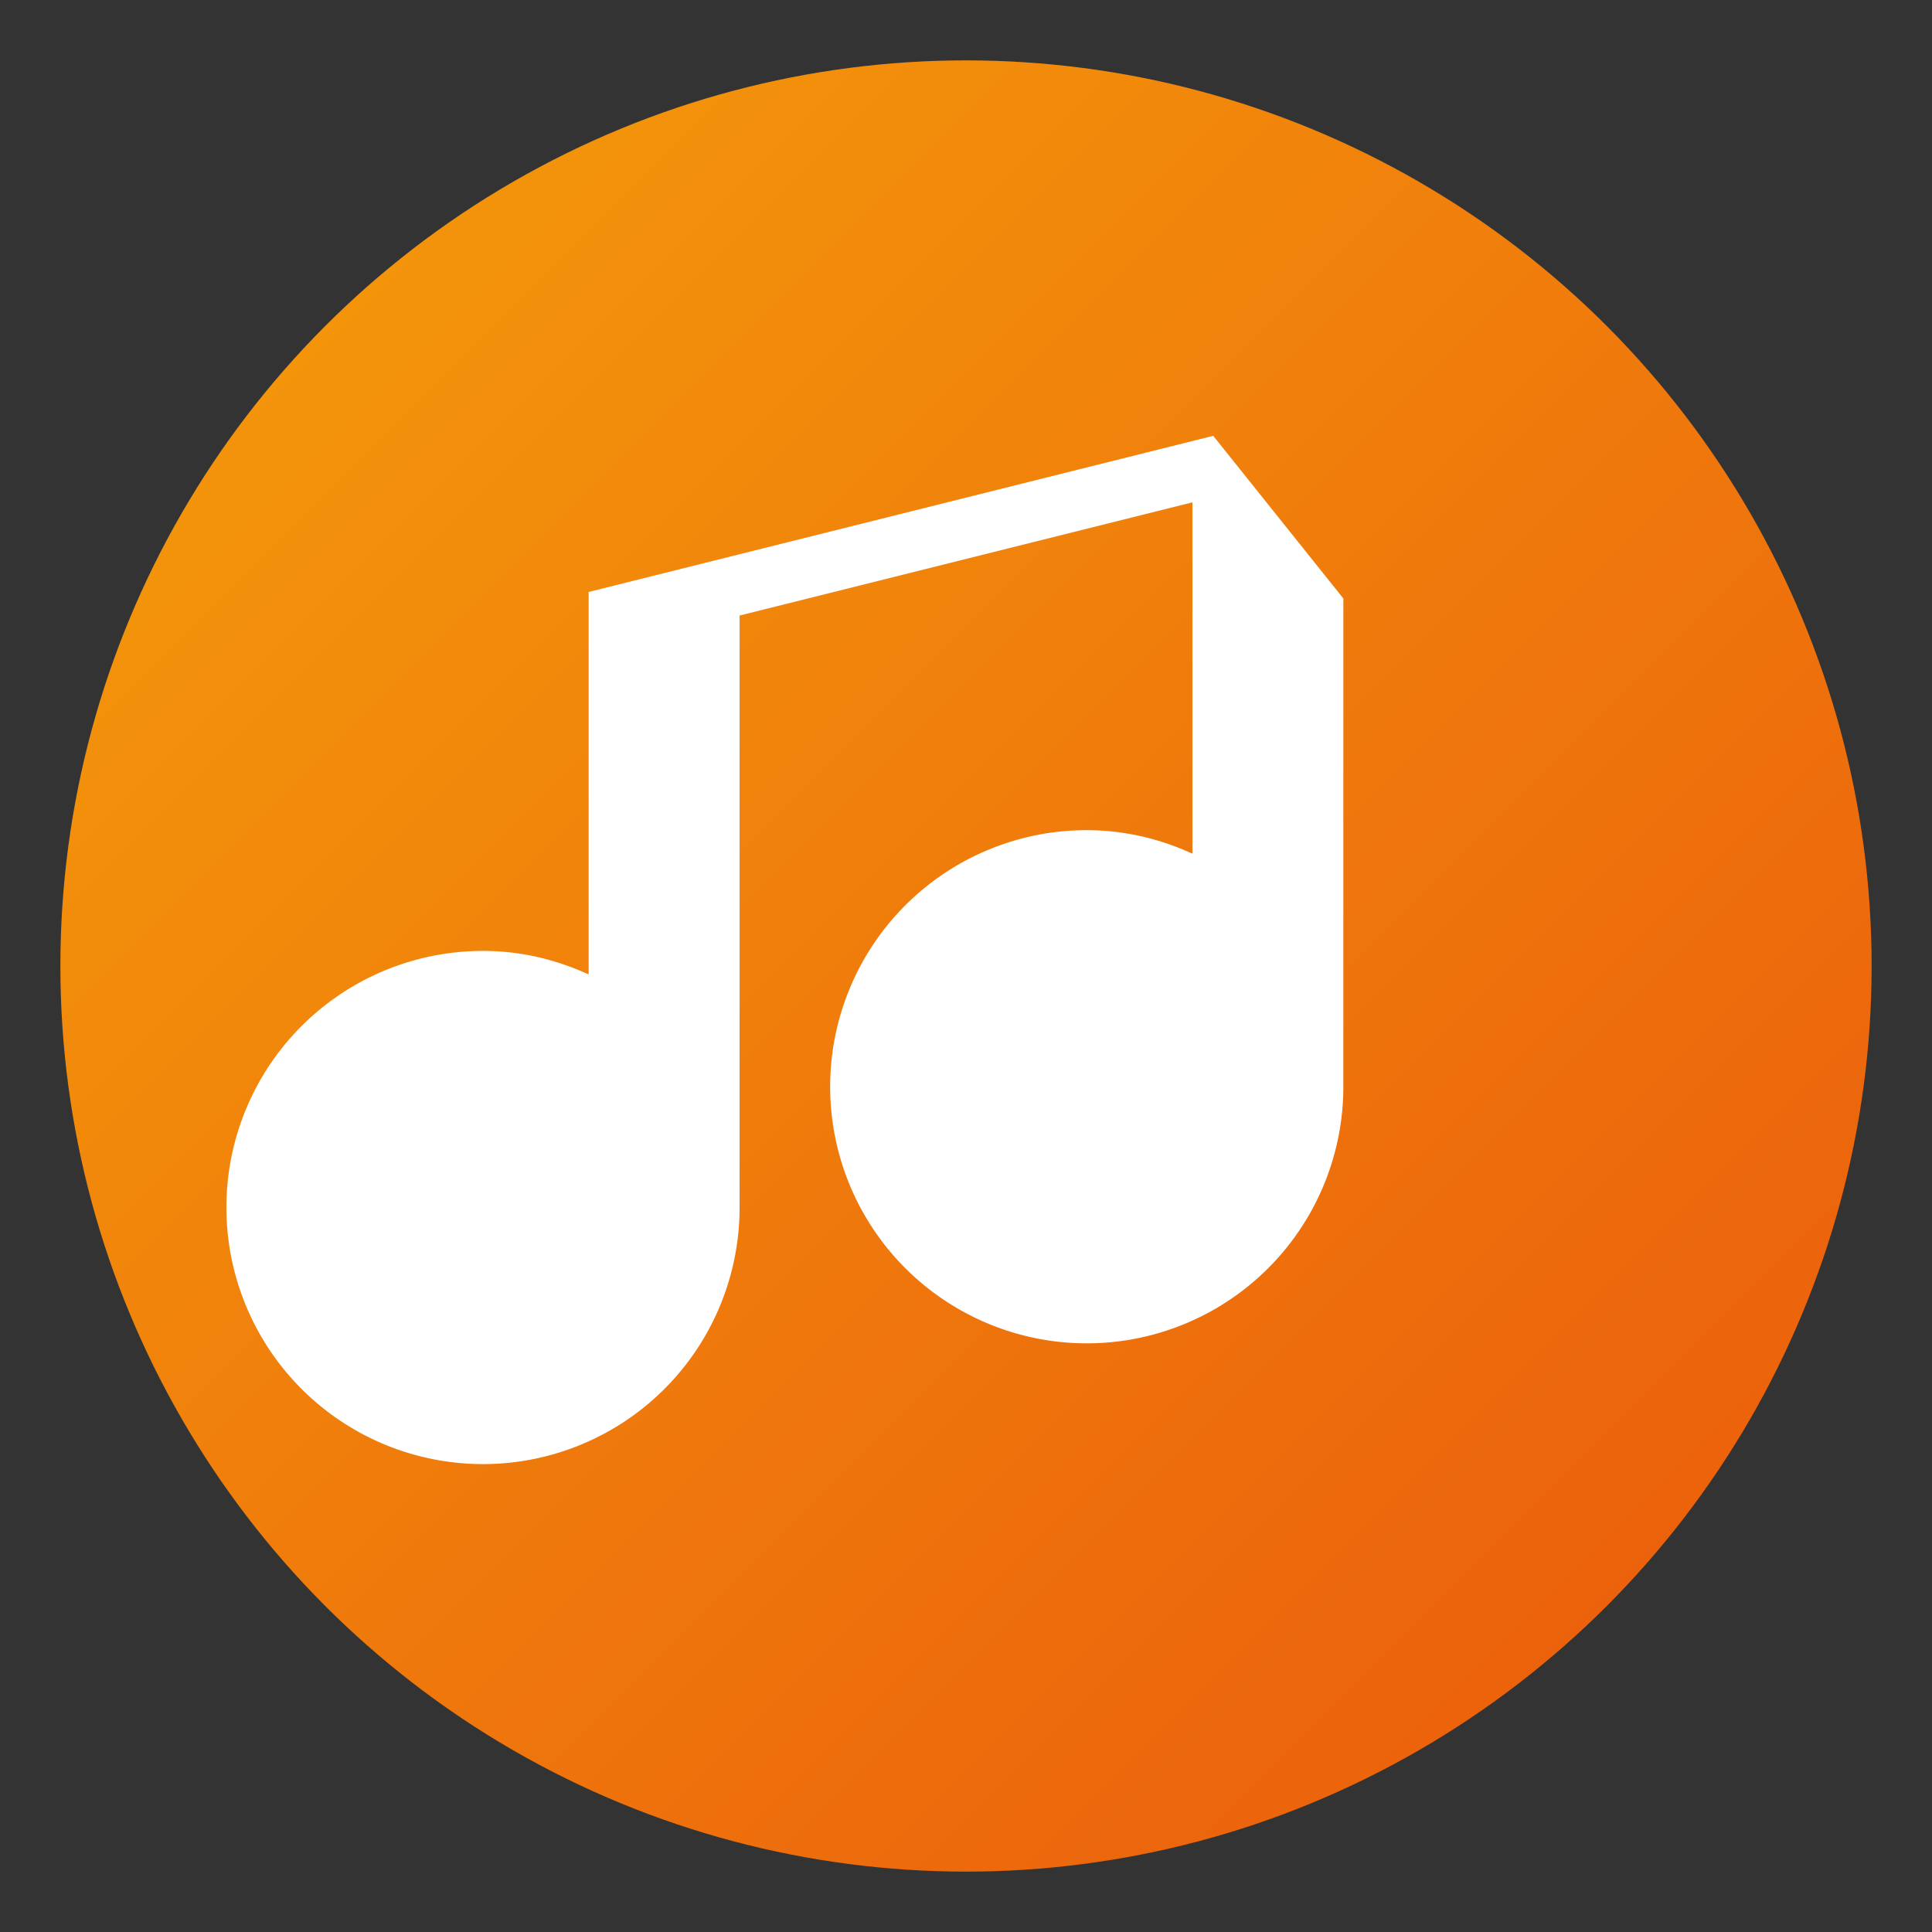
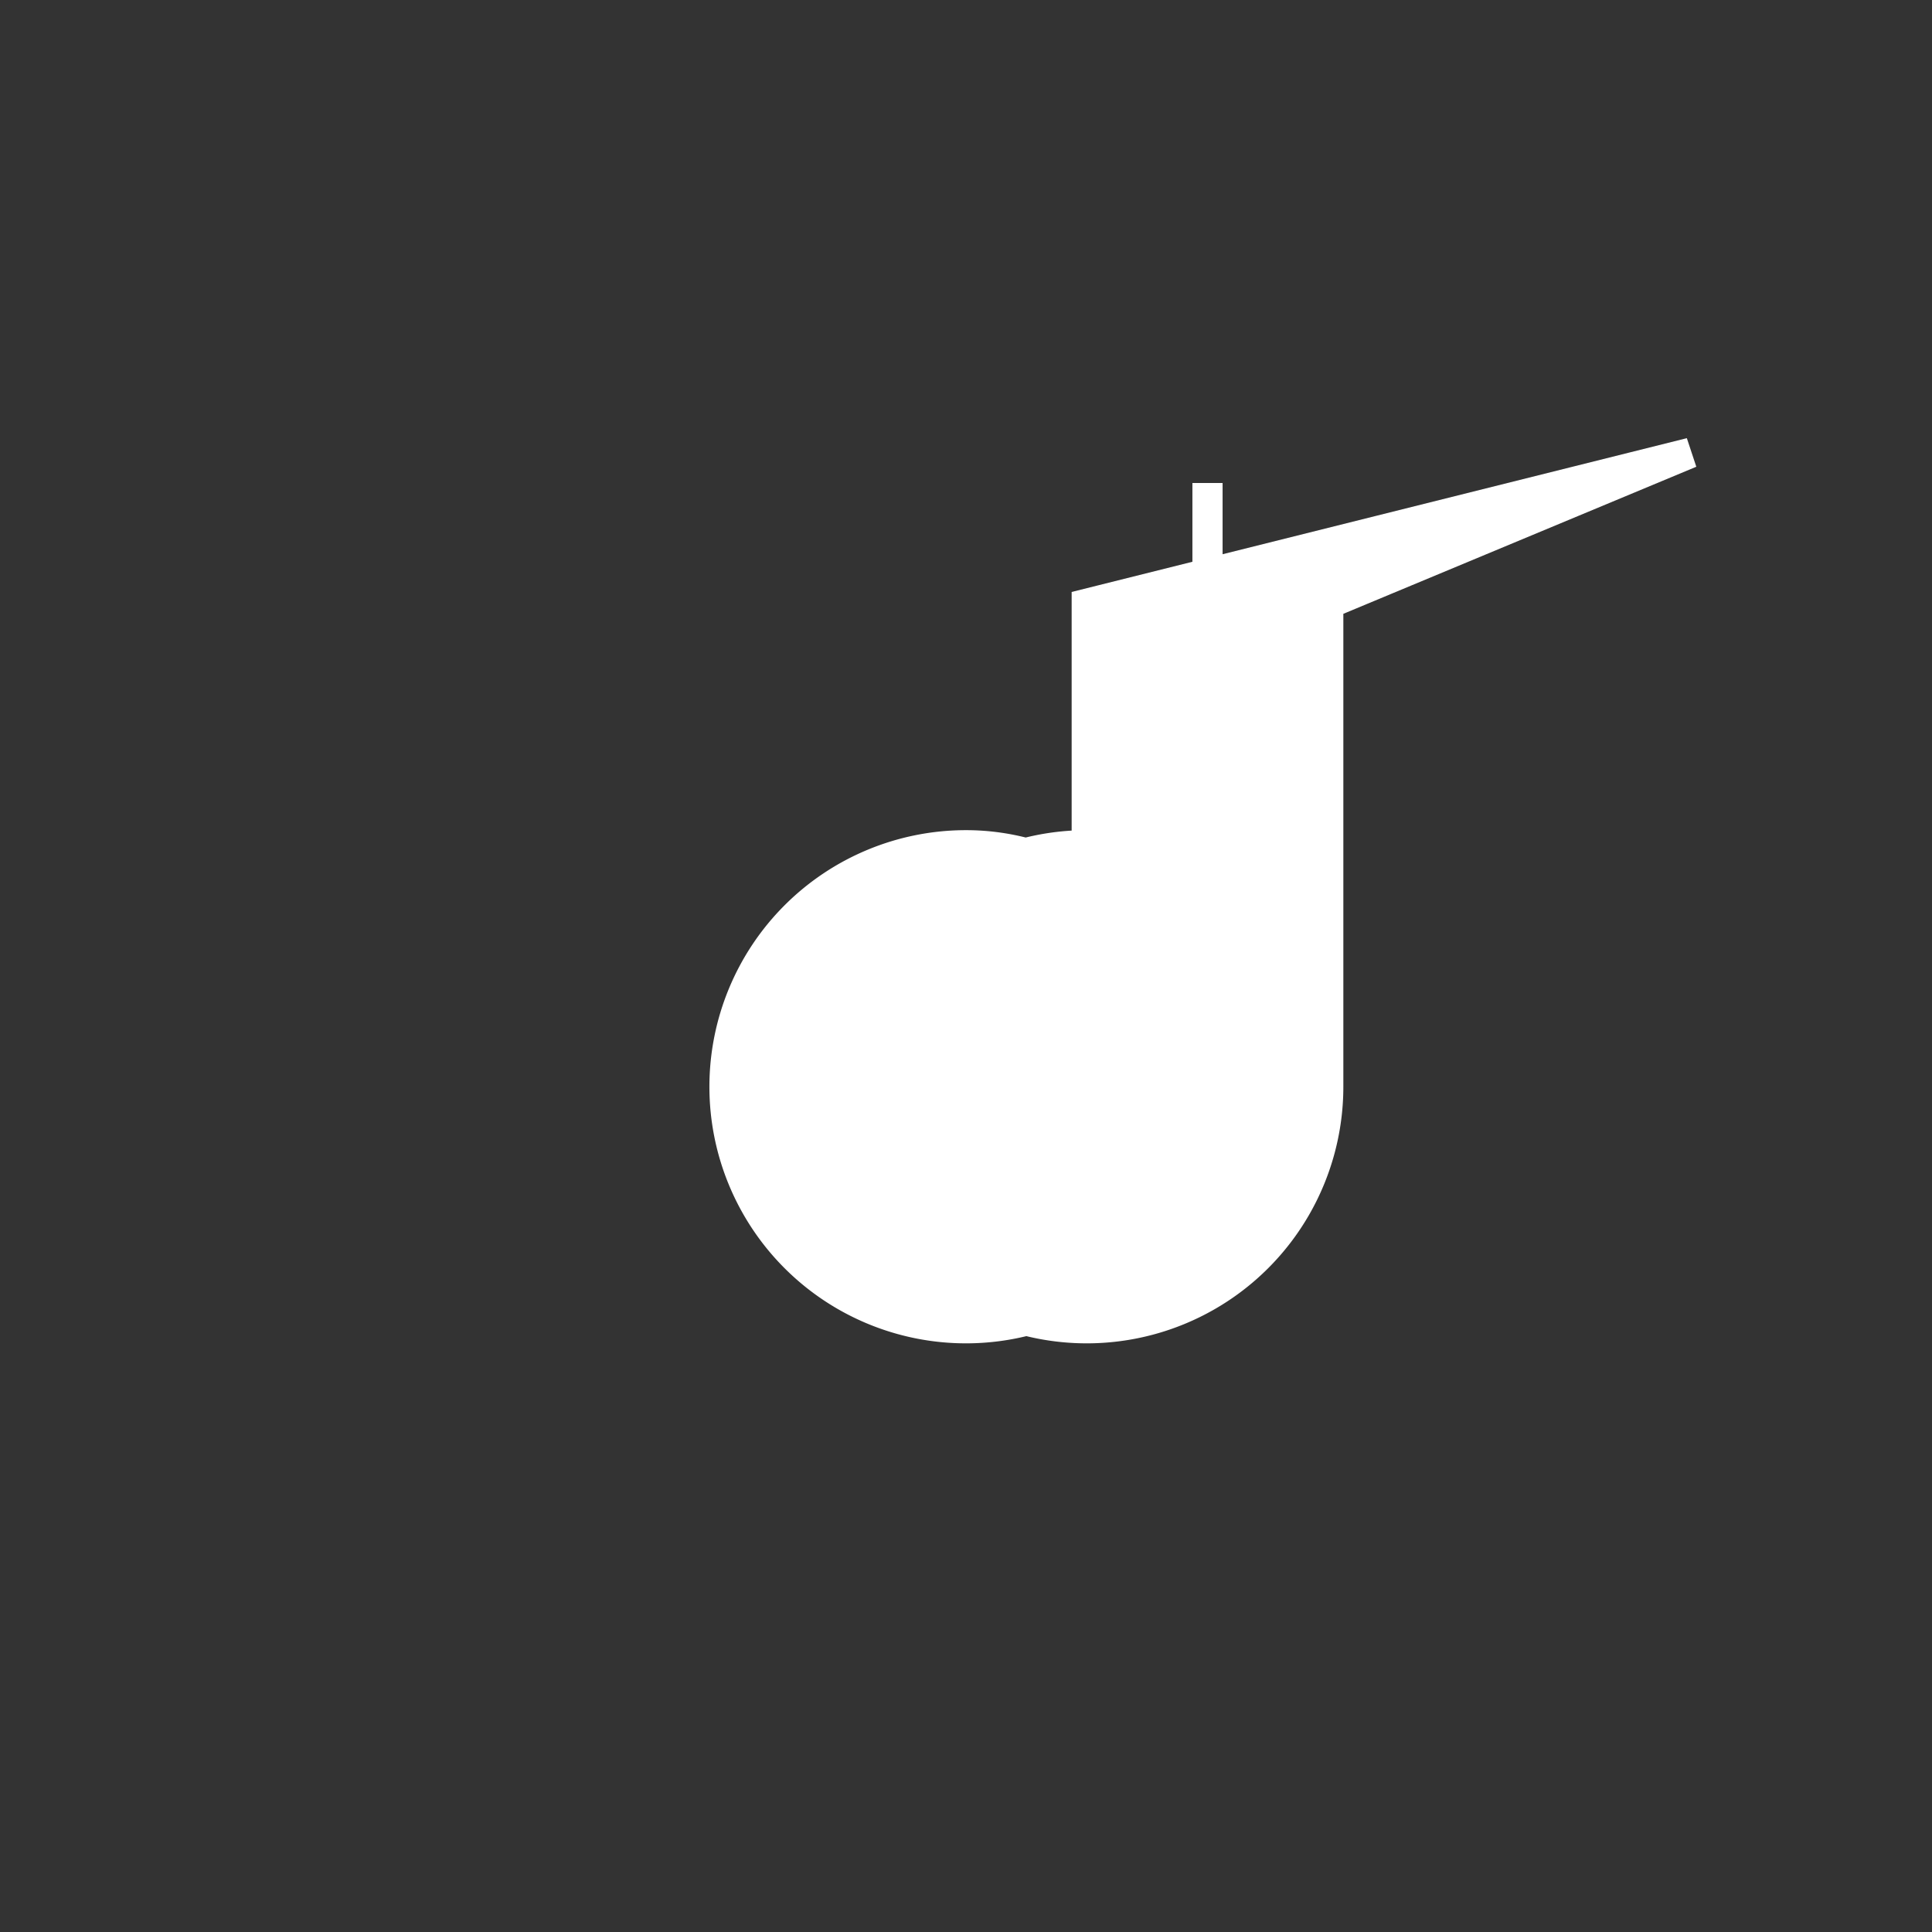
<svg xmlns="http://www.w3.org/2000/svg" width="32" height="32" viewBox="0 0 32 32" fill="none">
  <rect x="0" y="0" width="32" height="32" fill="#333333" stroke="none" />
  <defs>
    <linearGradient id="gradient" x1="0%" y1="0%" x2="100%" y2="100%">
      <stop offset="0%" style="stop-color:#f59e0b;stop-opacity:1" />
      <stop offset="100%" style="stop-color:#ea580c;stop-opacity:1" />
    </linearGradient>
  </defs>
-   <circle cx="16" cy="16" r="15" fill="url(#gradient)" />
-   <path d="M22 10v8a4 4 0 01-4 4 4 4 0 01-4-4 4 4 0 014-4c.73 0 1.41.21 2 .55V8l-8 2v10a4 4 0 01-4 4 4 4 0 01-4-4 4 4 0 014-4c.73 0 1.41.21 2 .55V10l10-2.5z" fill="white" stroke="white" stroke-width="0.5" />
+   <path d="M22 10v8a4 4 0 01-4 4 4 4 0 01-4-4 4 4 0 014-4c.73 0 1.41.21 2 .55V8v10a4 4 0 01-4 4 4 4 0 01-4-4 4 4 0 014-4c.73 0 1.41.21 2 .55V10l10-2.5z" fill="white" stroke="white" stroke-width="0.5" />
</svg>